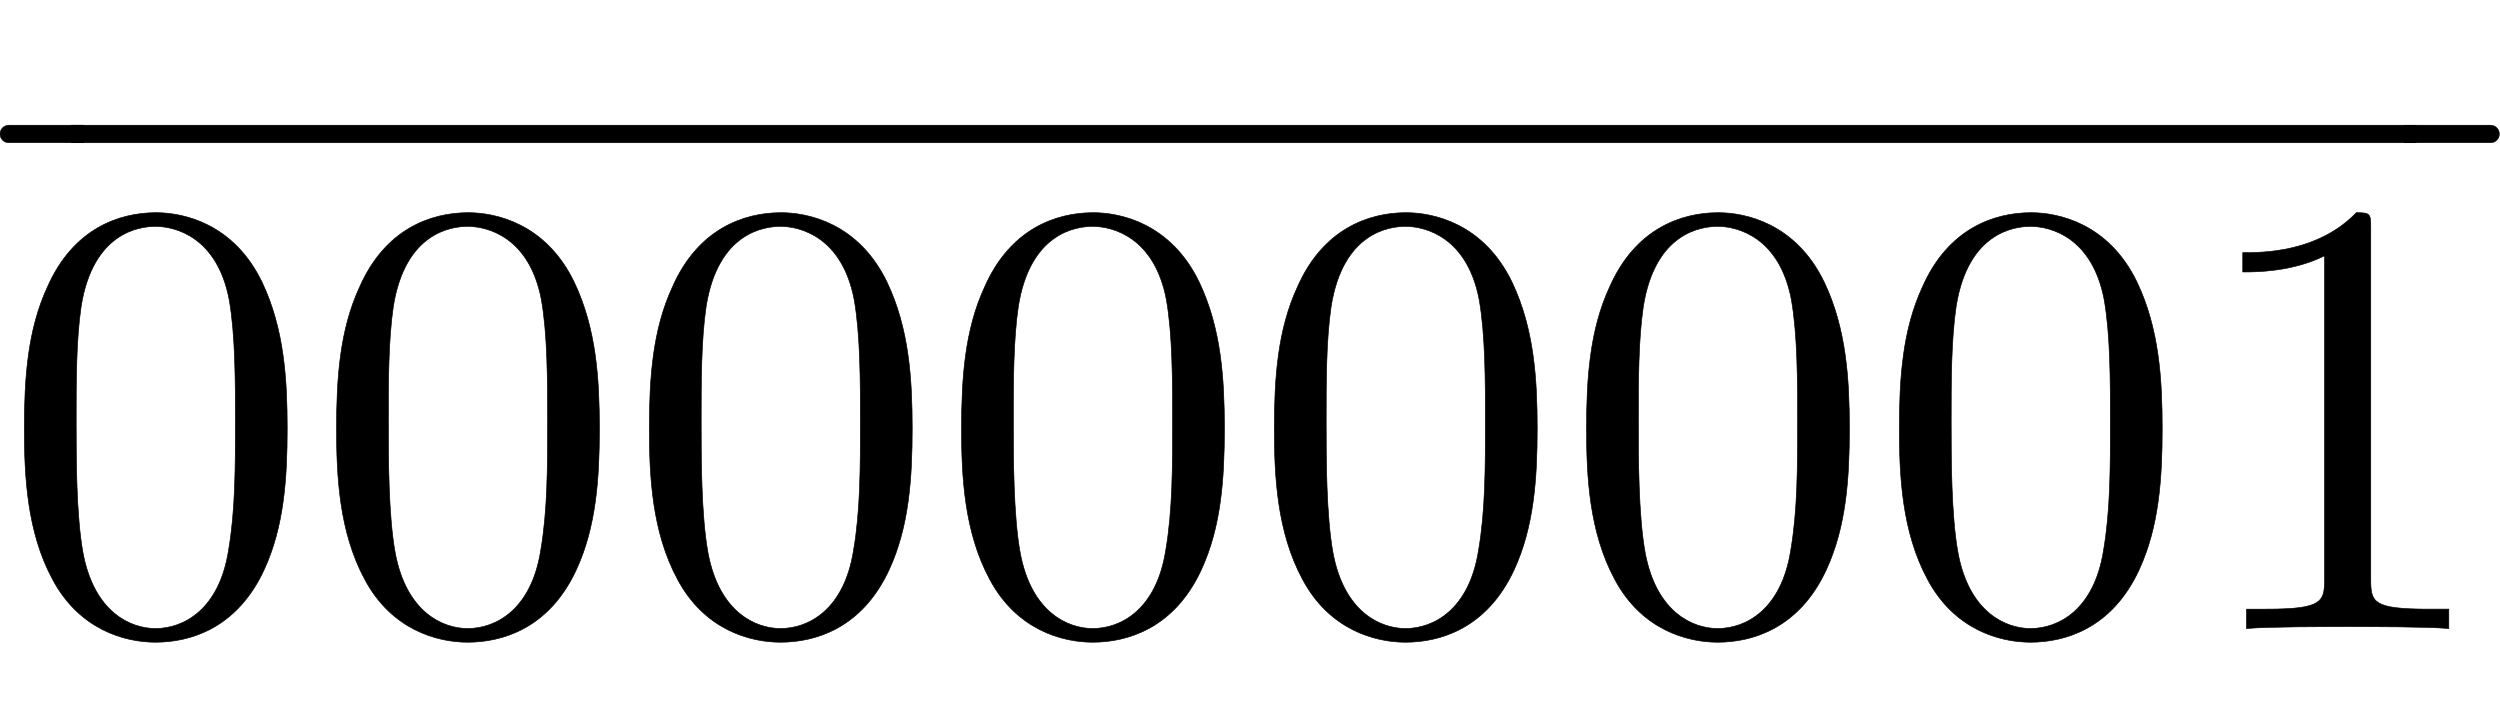
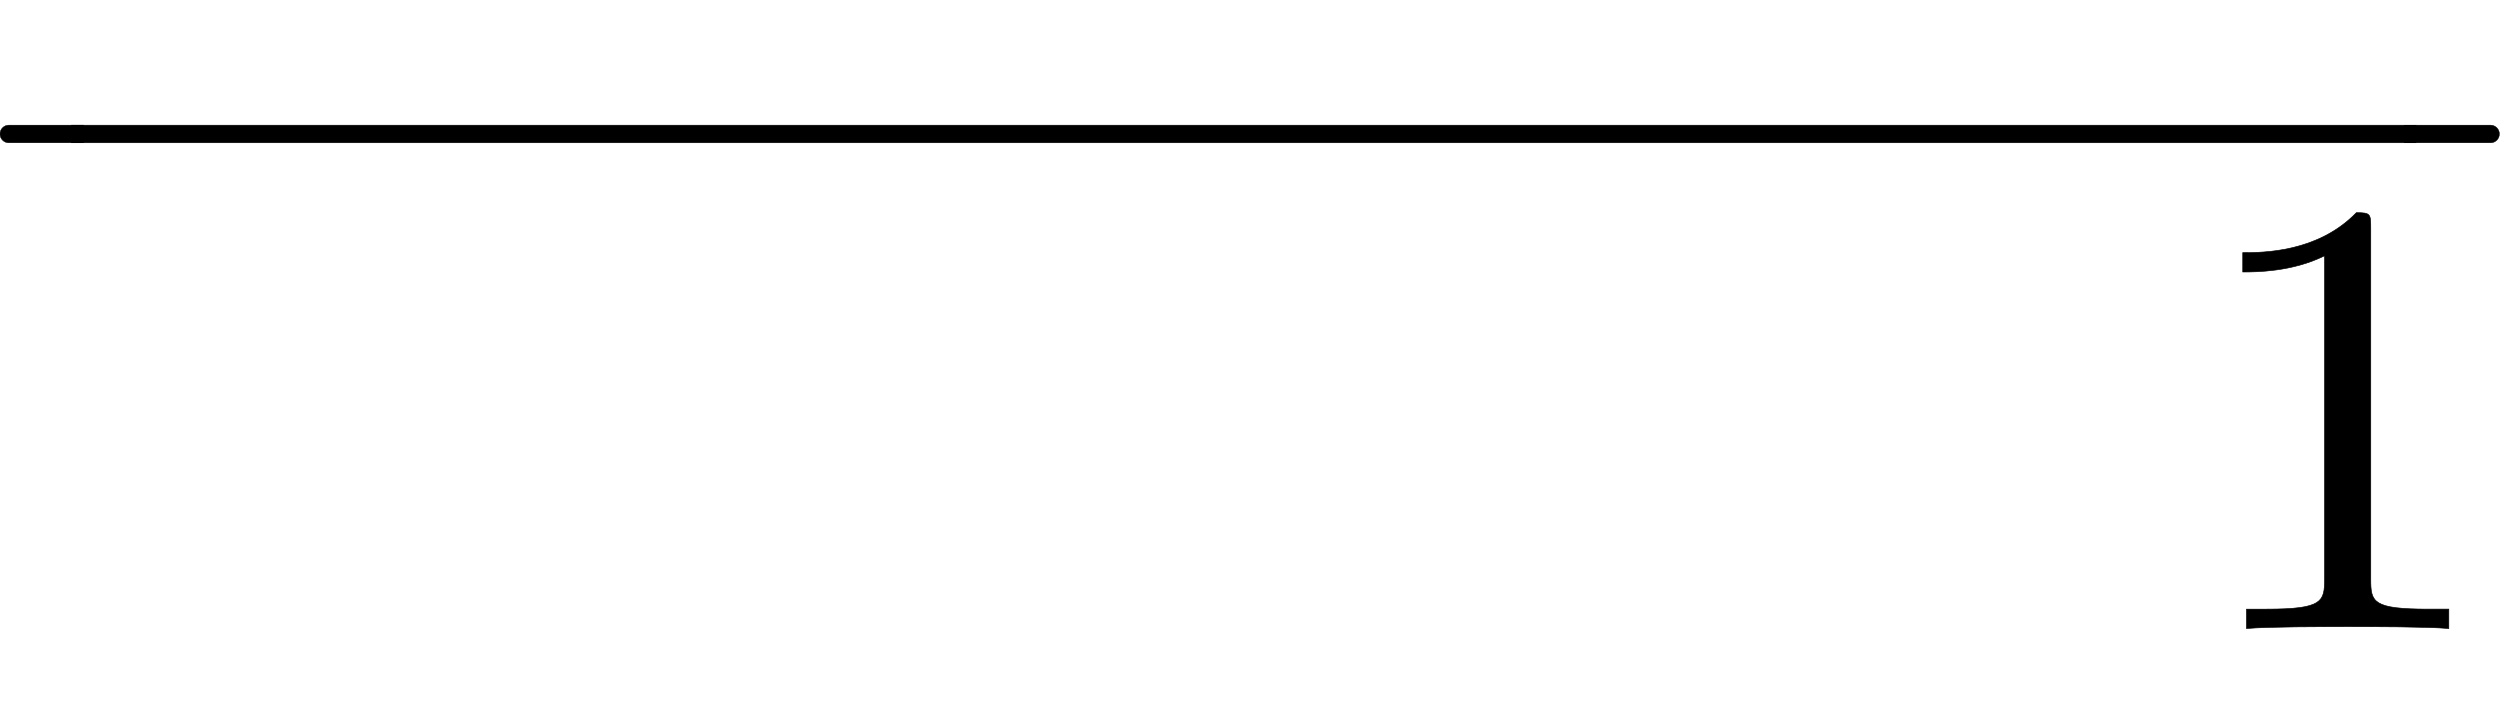
<svg xmlns="http://www.w3.org/2000/svg" xmlns:xlink="http://www.w3.org/1999/xlink" width="9.3ex" height="2.676ex" style="vertical-align:-.338ex" viewBox="0 -1006.6 4004 1152.1">
  <defs>
-     <path stroke-width="1" id="a" d="M460 320c0-79-5-157-37-226C379-1 303-22 249-22 200-22 127-2 84 79c-41 76-45 166-45 241 0 80 5 158 37 227 41 93 114 119 174 119 42 0 124-16 170-112 35-74 40-154 40-234zm-83 12c0 63 0 139-10 195-19 99-85 117-118 117-25 0-100-9-119-128-8-54-8-120-8-184 0-59 0-151 11-211C151 25 210 0 249 0c45 0 102 30 117 125 11 64 11 132 11 207z" />
    <path stroke-width="1" id="b" d="M419 0c-35 3-122 3-162 3S130 3 95 0v31h32c90 0 93 12 93 48v518c-52-26-111-26-131-26v31c32 0 120 0 182 64 23 0 23-2 23-26V79c0-37 3-48 93-48h32V0z" />
    <path stroke-width="1" id="c" d="M189-143H20c-11 0-20 9-20 20s9 20 20 20h169v-40z" />
    <path stroke-width="1" id="e" d="M189-123c0-11-9-20-20-20H0v40h169c11 0 20-9 20-20z" />
    <path stroke-width="1" id="d" d="M190-143H0v40h190v-40z" />
  </defs>
  <g stroke="currentColor" fill="currentColor" stroke-width="0" transform="scale(1 -1)">
    <use xlink:href="#a" />
    <use xlink:href="#a" x="500" />
    <use xlink:href="#a" x="1001" />
    <use xlink:href="#a" x="1501" />
    <use xlink:href="#a" x="2002" />
    <use xlink:href="#a" x="2502" />
    <use xlink:href="#a" x="3003" />
    <use xlink:href="#b" x="3503" />
    <g transform="translate(0 879)">
      <use transform="scale(.707)" xlink:href="#c" />
      <use transform="matrix(19.664 0 0 .707 123.81 0)" xlink:href="#d" />
      <use transform="scale(.707)" xlink:href="#e" x="5473" />
    </g>
  </g>
</svg>